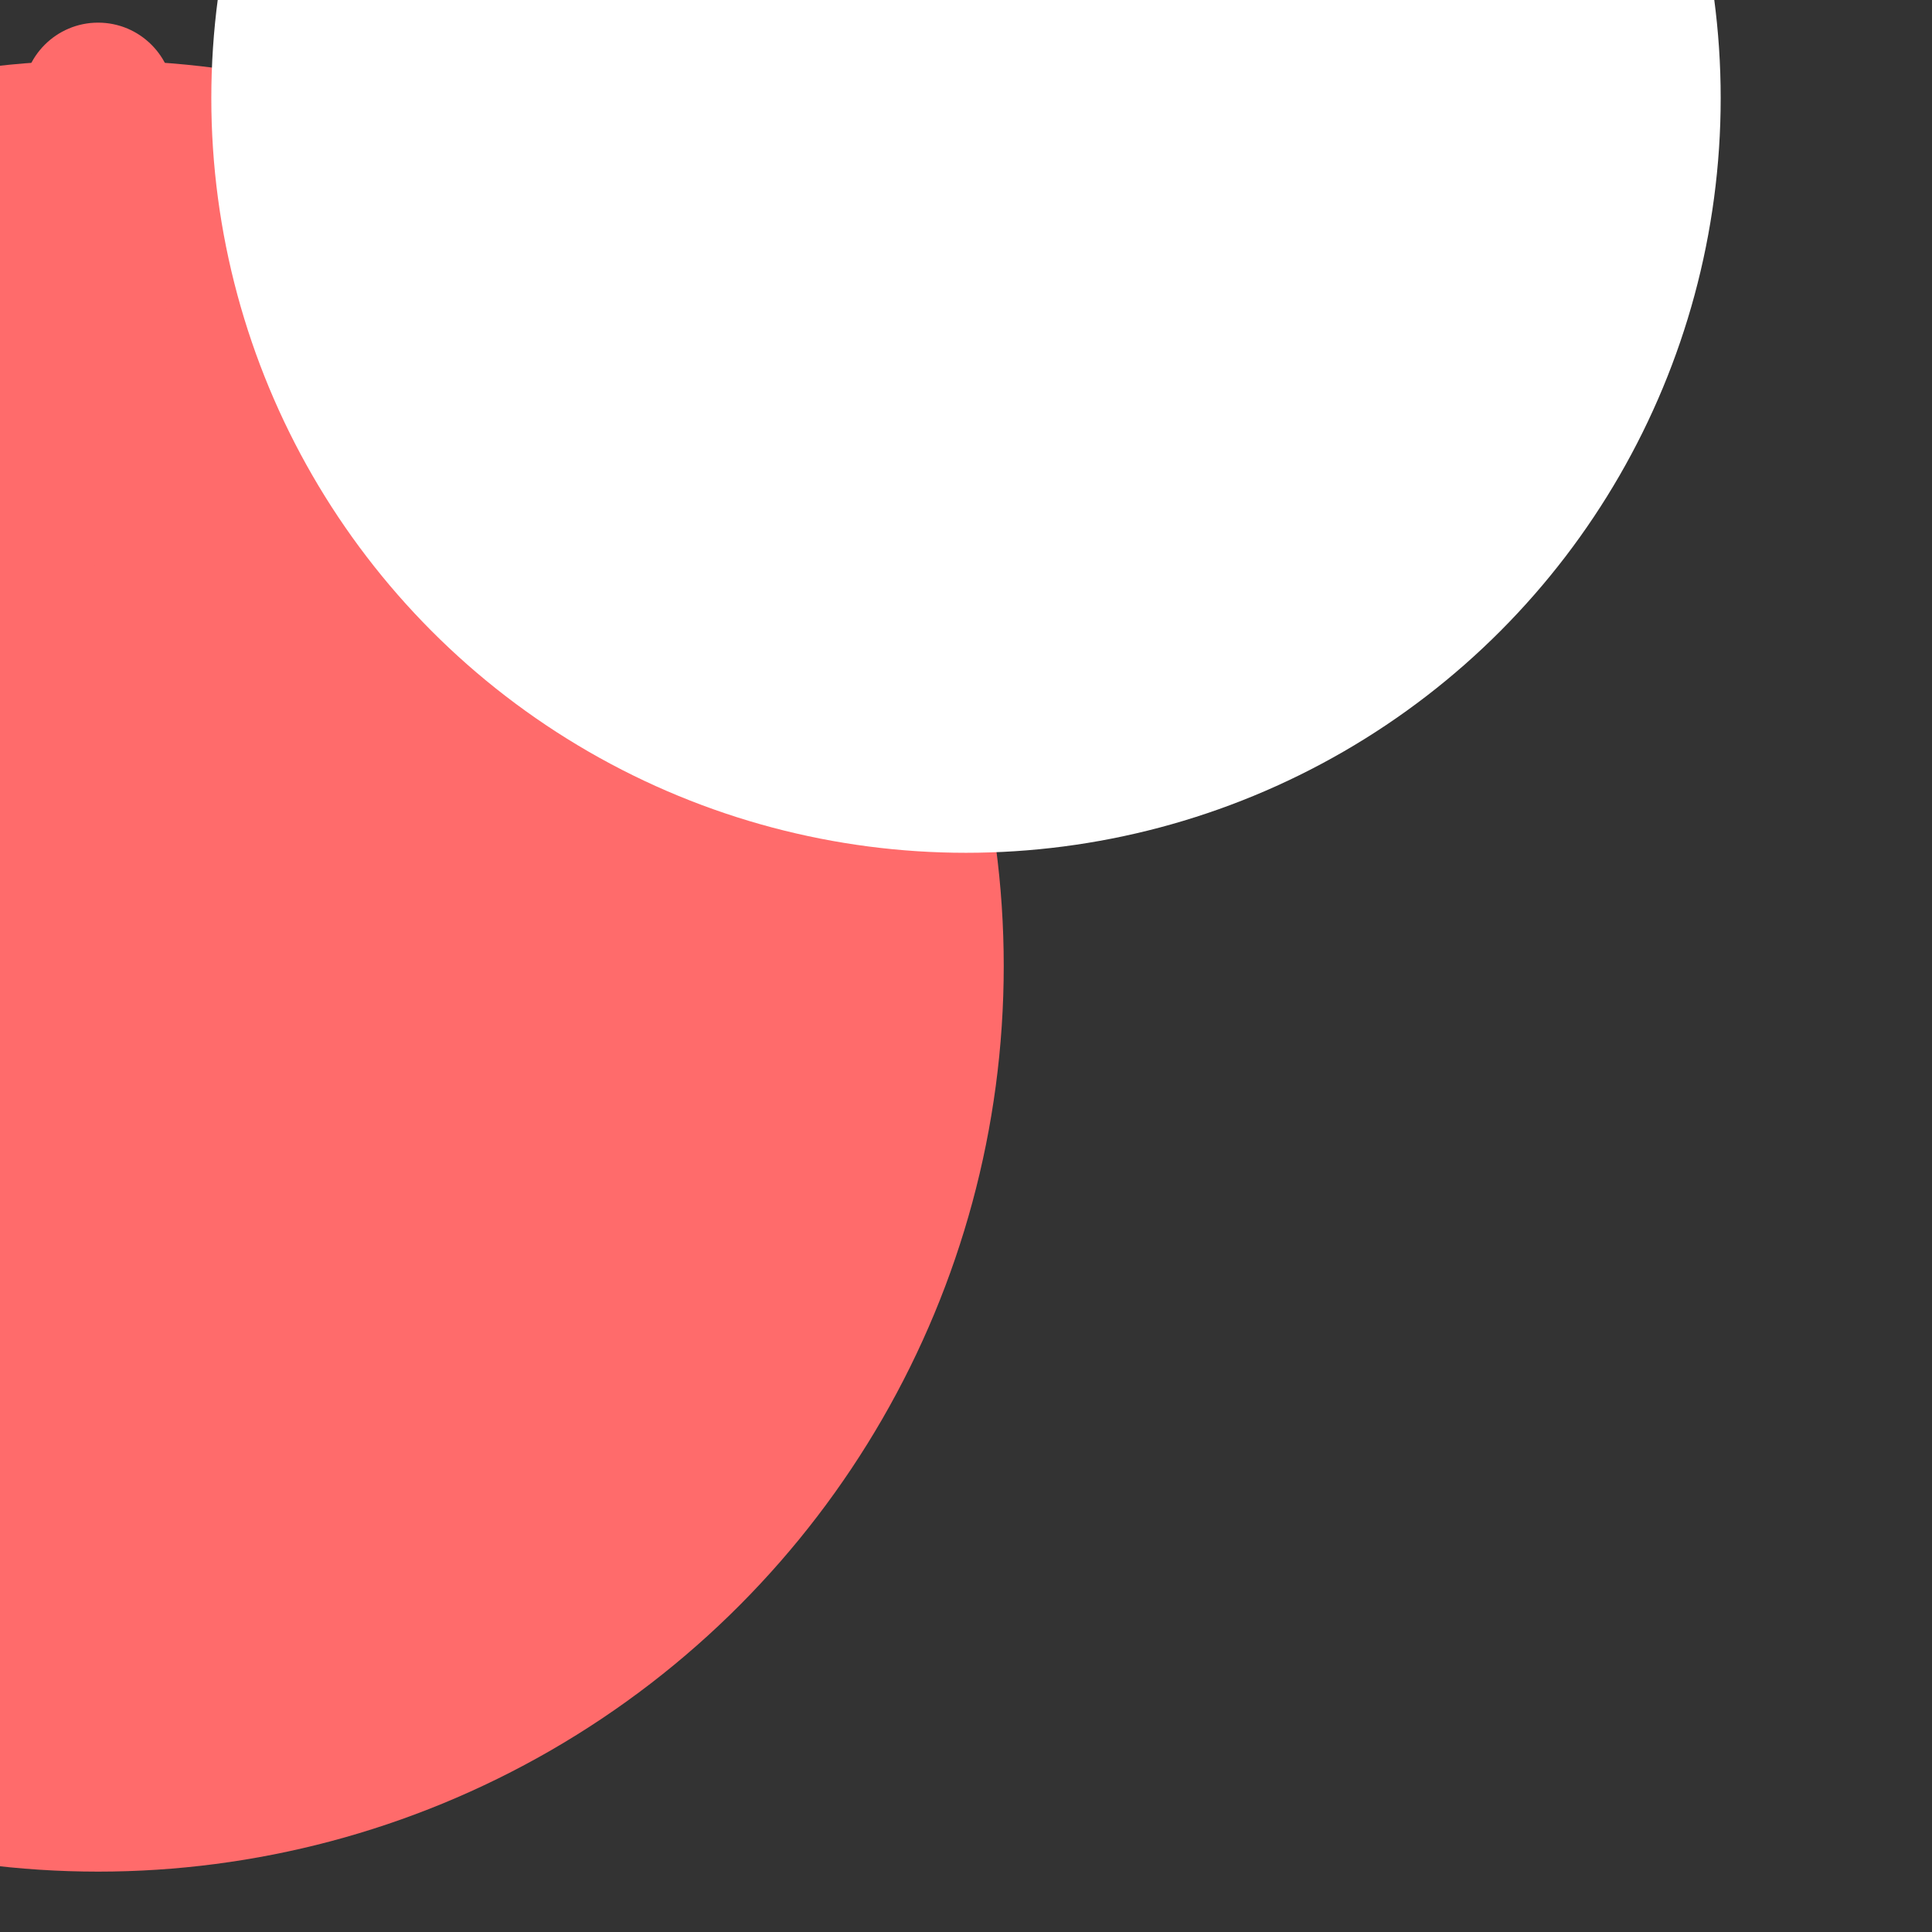
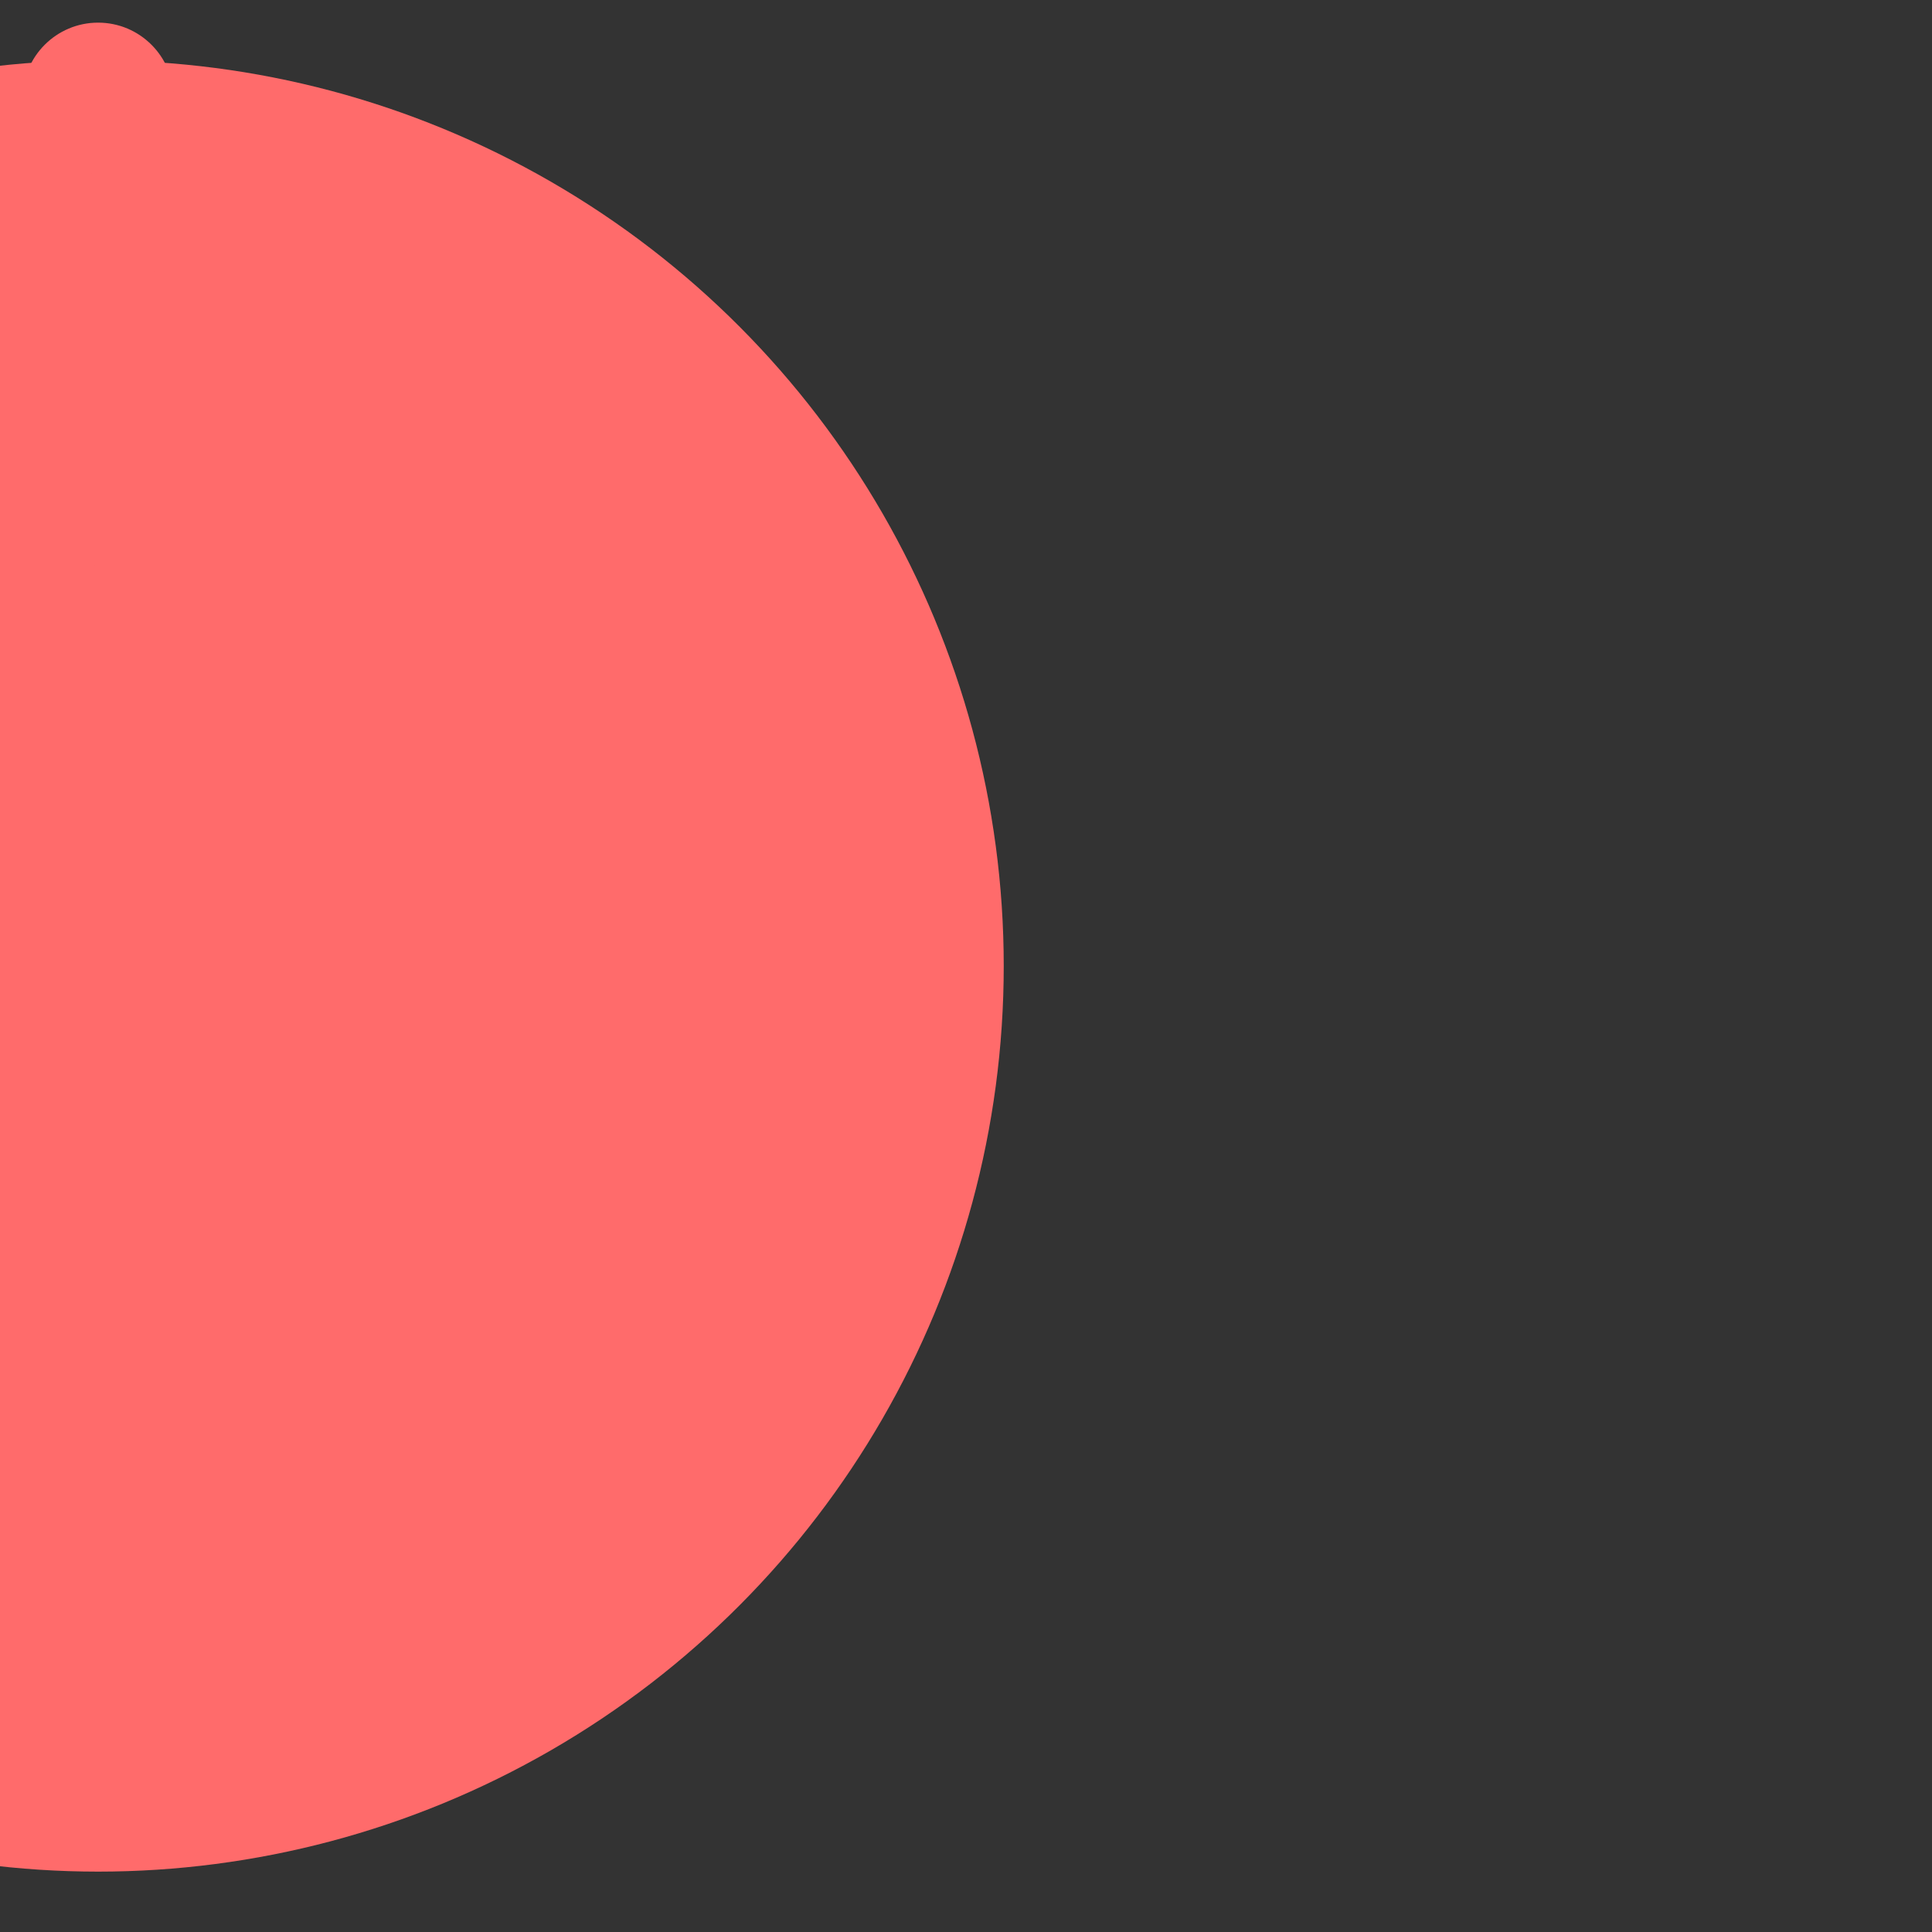
<svg xmlns="http://www.w3.org/2000/svg" viewBox="0 0 512 512">
  <rect x="0" y="0" width="512" height="512" fill="#333333" stroke="none" />
  <circle cx="26" cy="256" r="240" fill="#ff6b6b" />
-   <circle cx="256" cy="26" r="200" fill="white" />
  <rect x="22" y="10" width="8" height="140" rx="4" fill="#ff6b6b" />
  <circle cx="26" cy="26" r="20" fill="#ff6b6b" />
-   <rect x="26" y="80" width="20" height="40" rx="6" fill="#ff6b6b" />
  <rect x="26" y="32" width="20" height="40" rx="6" fill="#ff6b6b" />
</svg>